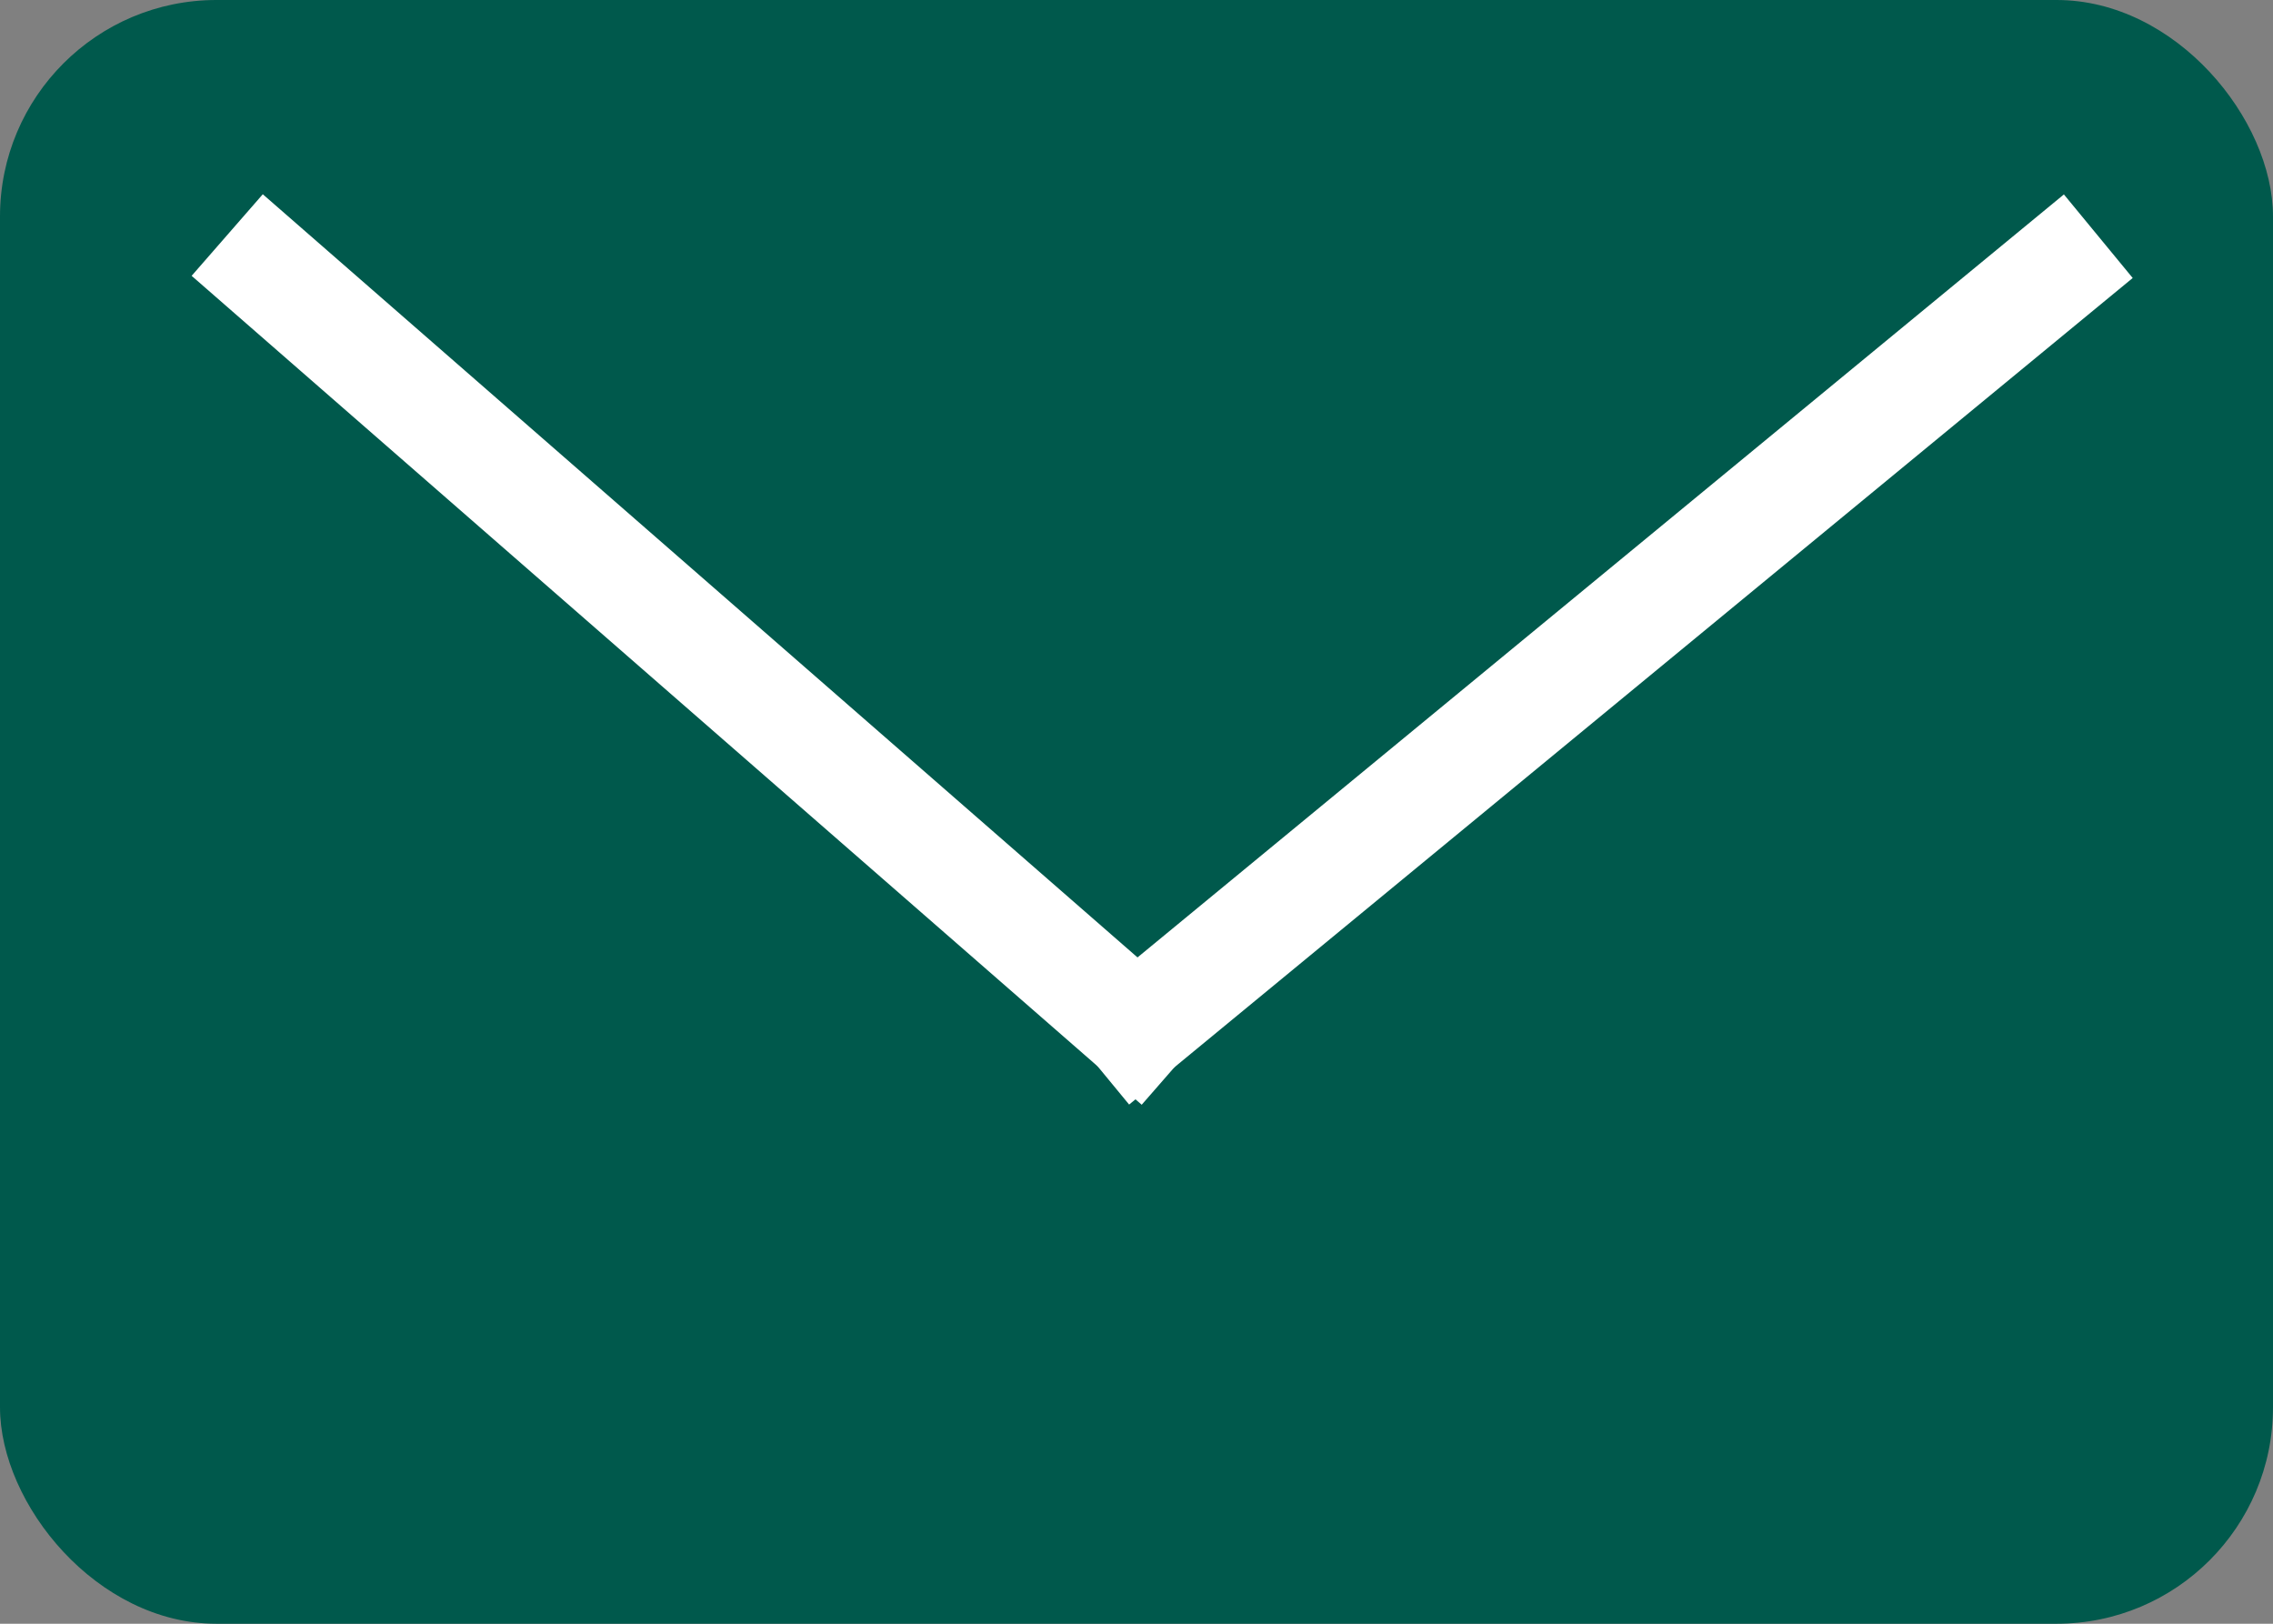
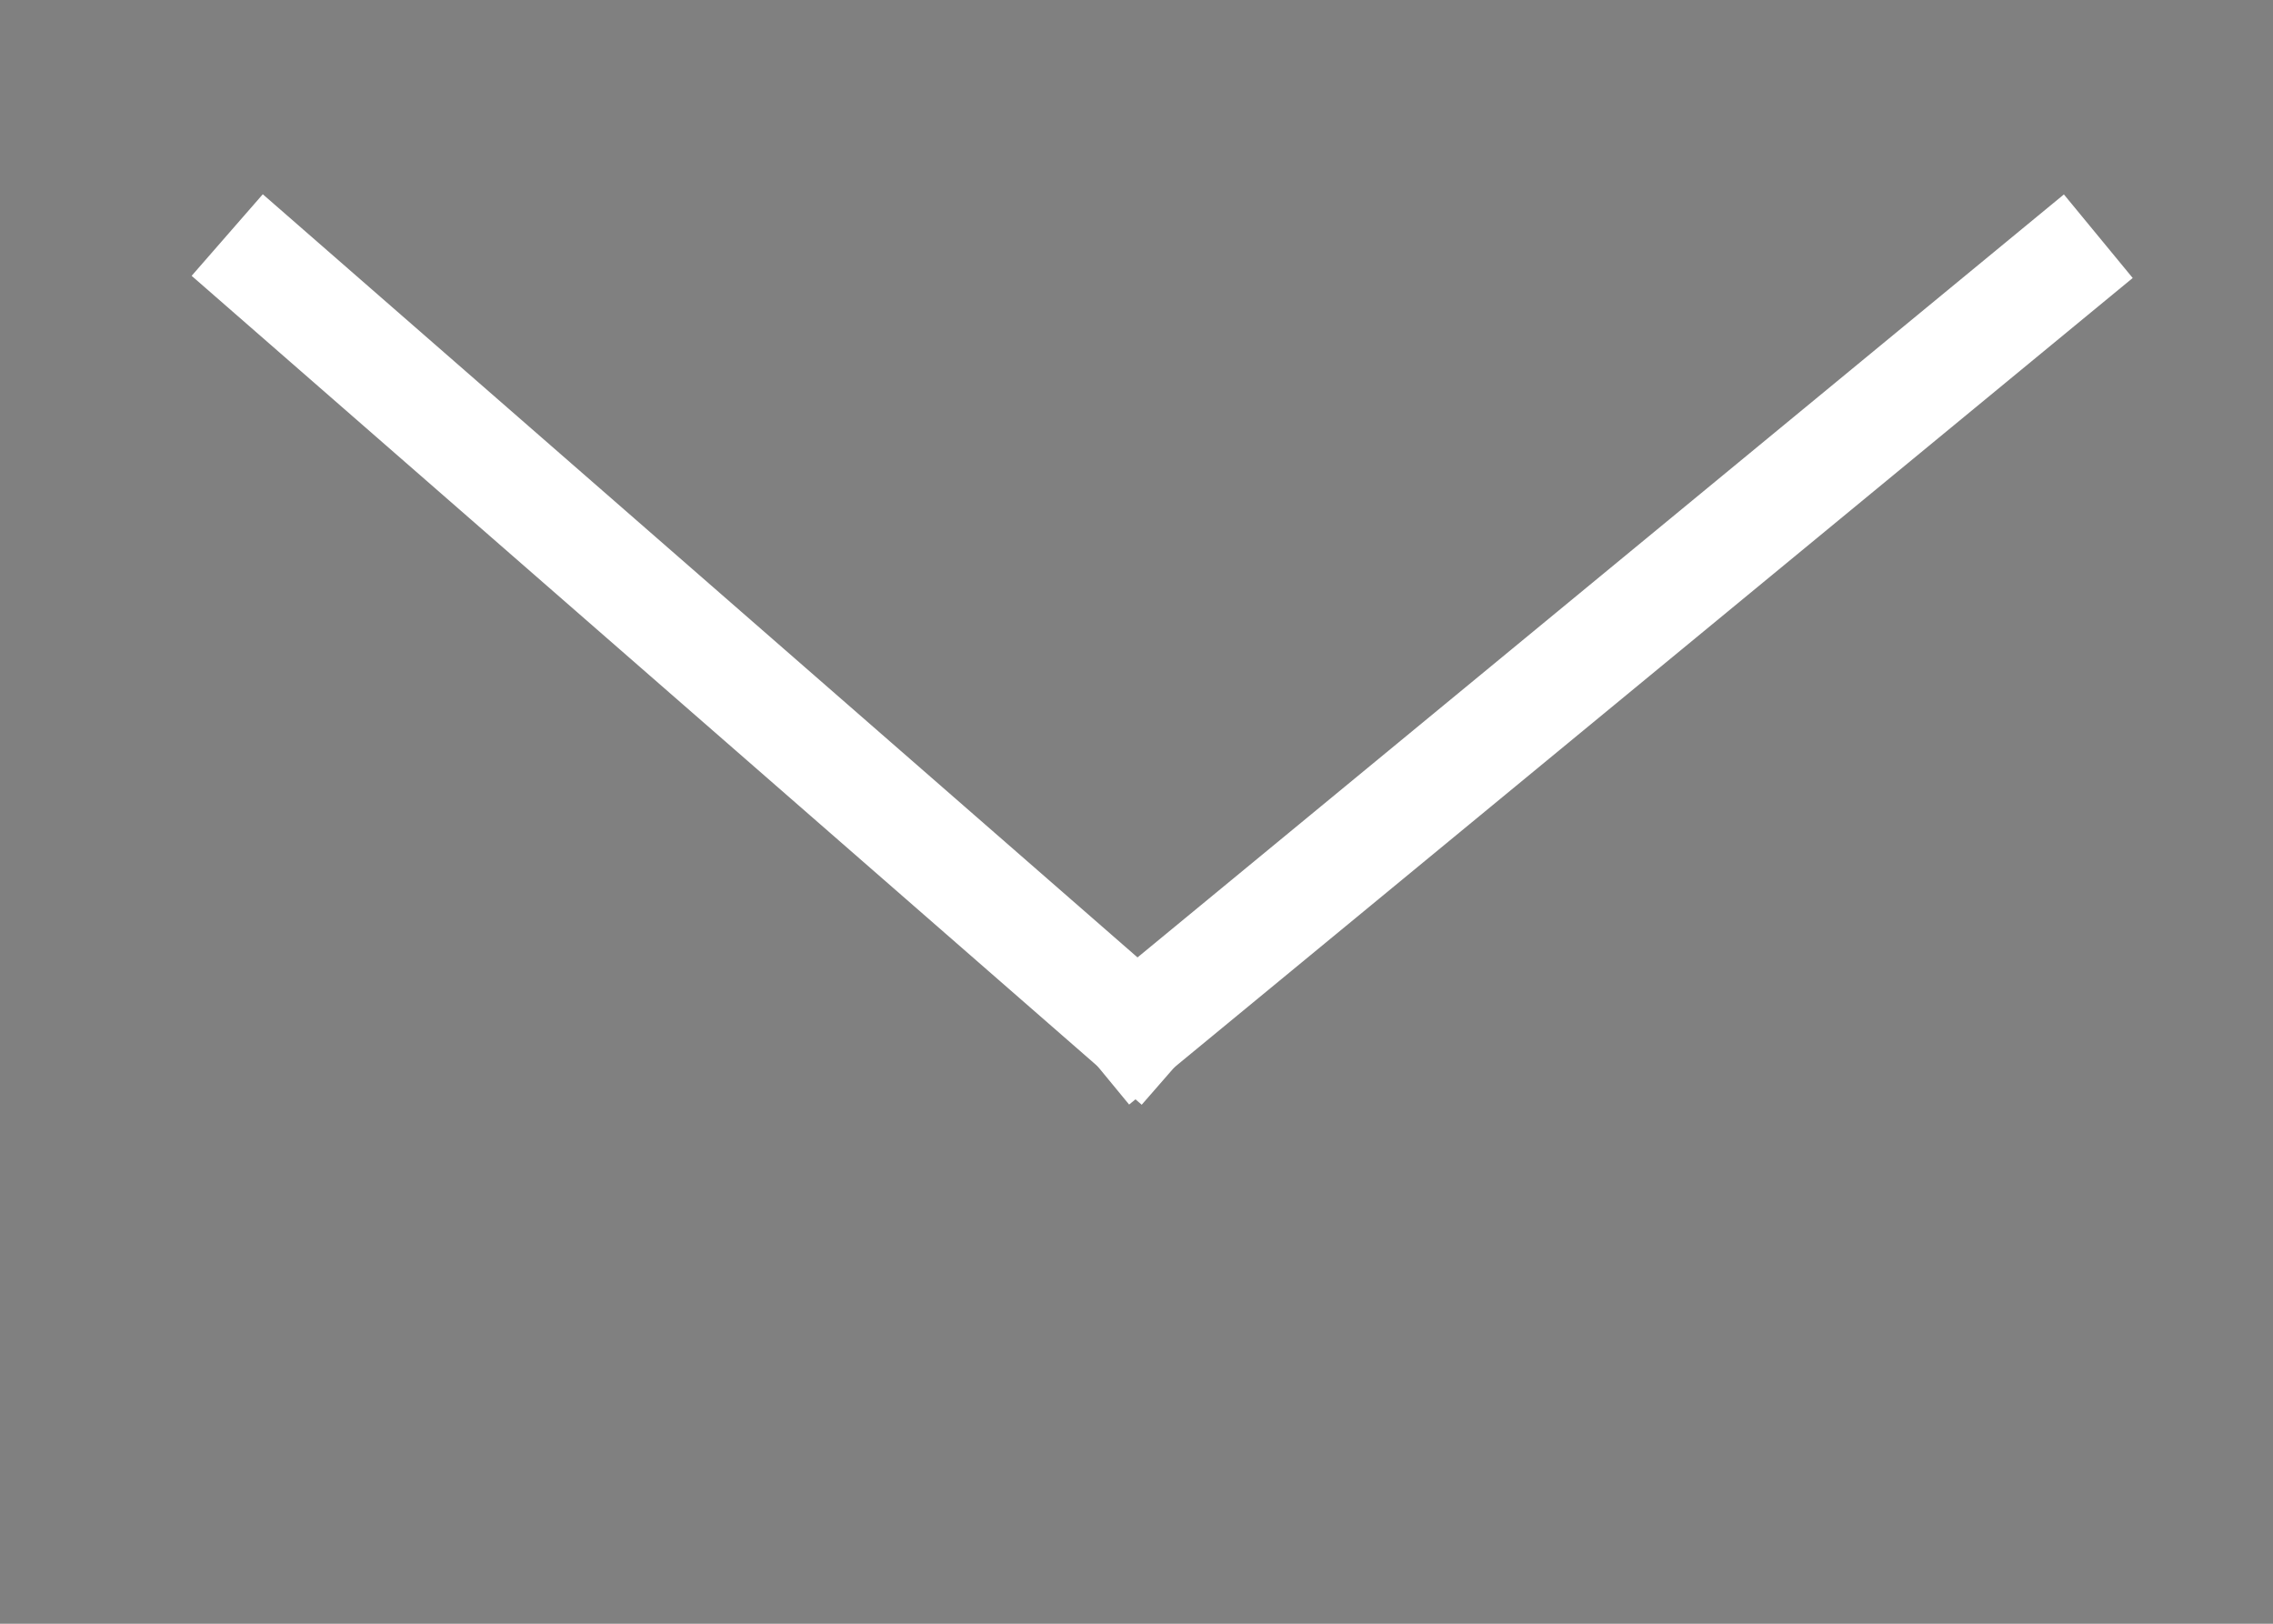
<svg xmlns="http://www.w3.org/2000/svg" width="21px" height="15px" viewBox="0 0 21 15" version="1.1">
  <rect x="0" y="0" width="21" height="15" fill="#808080" stroke="none" />
  <title>Group</title>
  <desc>Created with Sketch.</desc>
  <defs />
  <g id="Desktop---V2" stroke="none" stroke-width="1" fill="none" fill-rule="evenodd" transform="translate(-865, -642)">
    <g id="Group" transform="translate(865, 642)">
-       <rect id="Rectangle-2" fill="#00594c" x="0" y="0" width="21" height="15" rx="2" />
      <path d="M2.476,2.5 L10.5,9.5" id="Line" stroke="#FFFFFF" stroke-linecap="square" />
      <path d="M10.952,2.5 L19.452,9.5" id="Line-Copy" stroke="#FFFFFF" stroke-linecap="square" transform="translate(14.976, 6) scale(-1, 1) translate(-14.976, -6) " />
    </g>
  </g>
</svg>